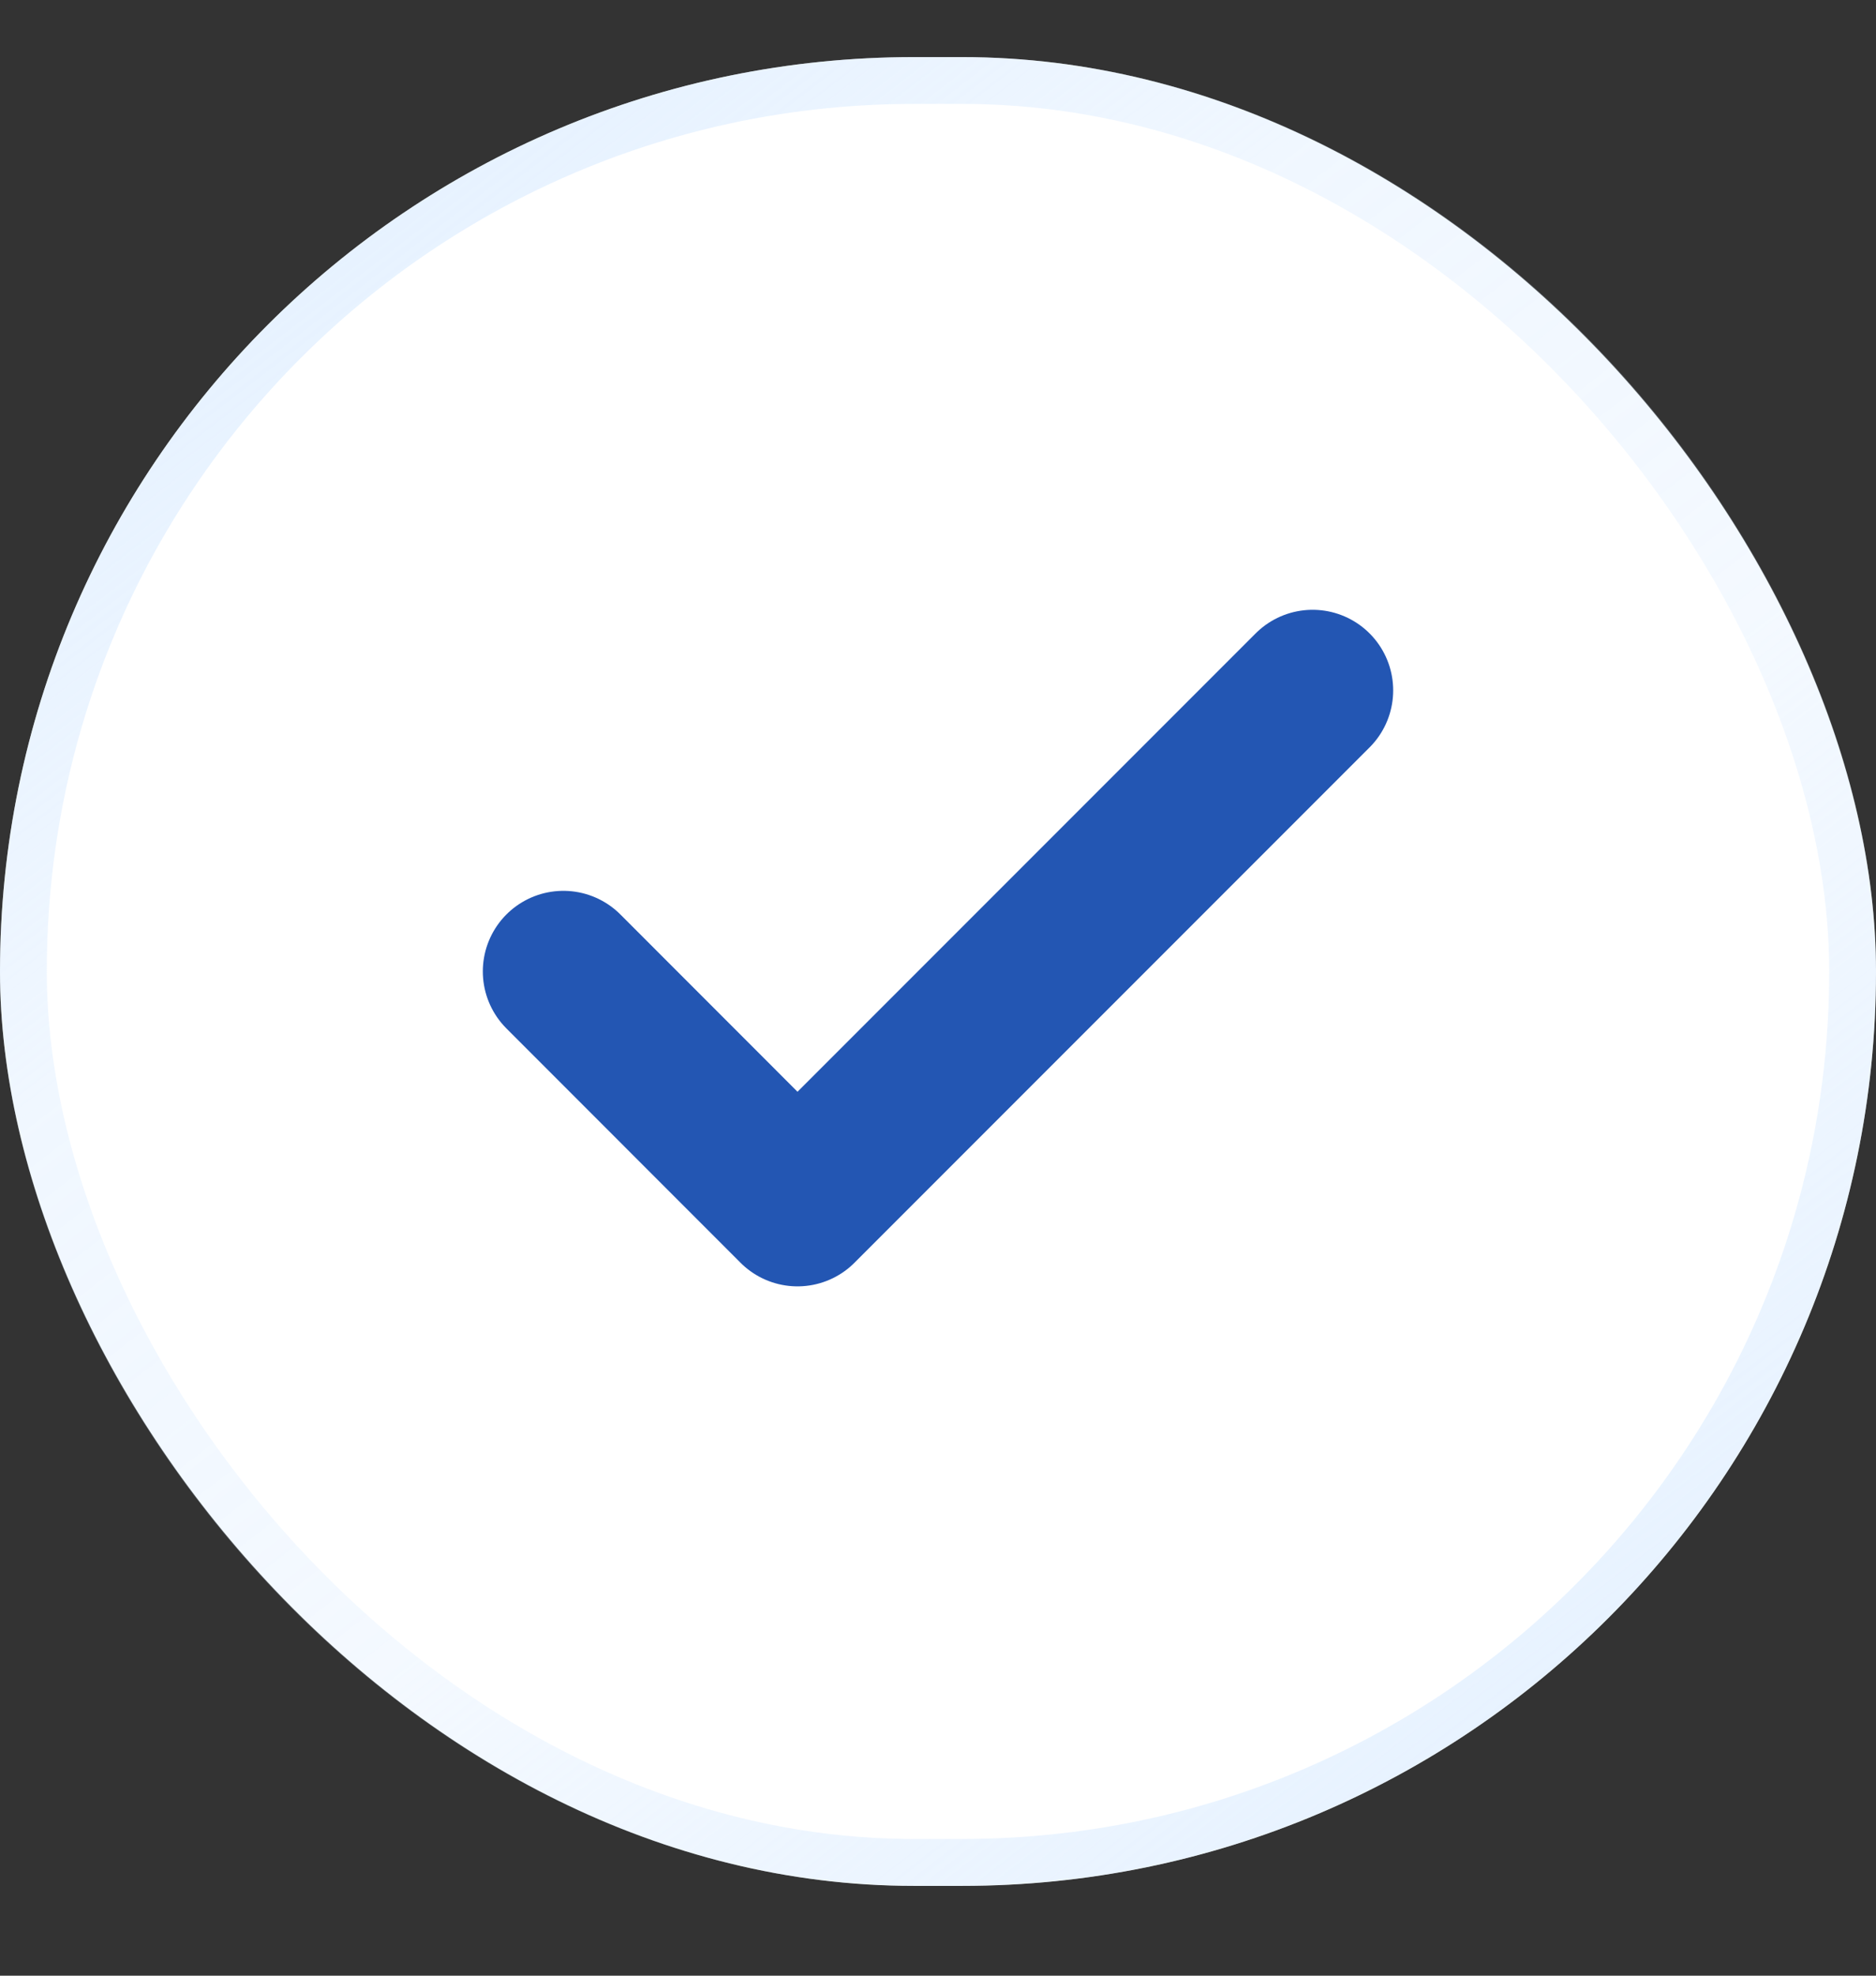
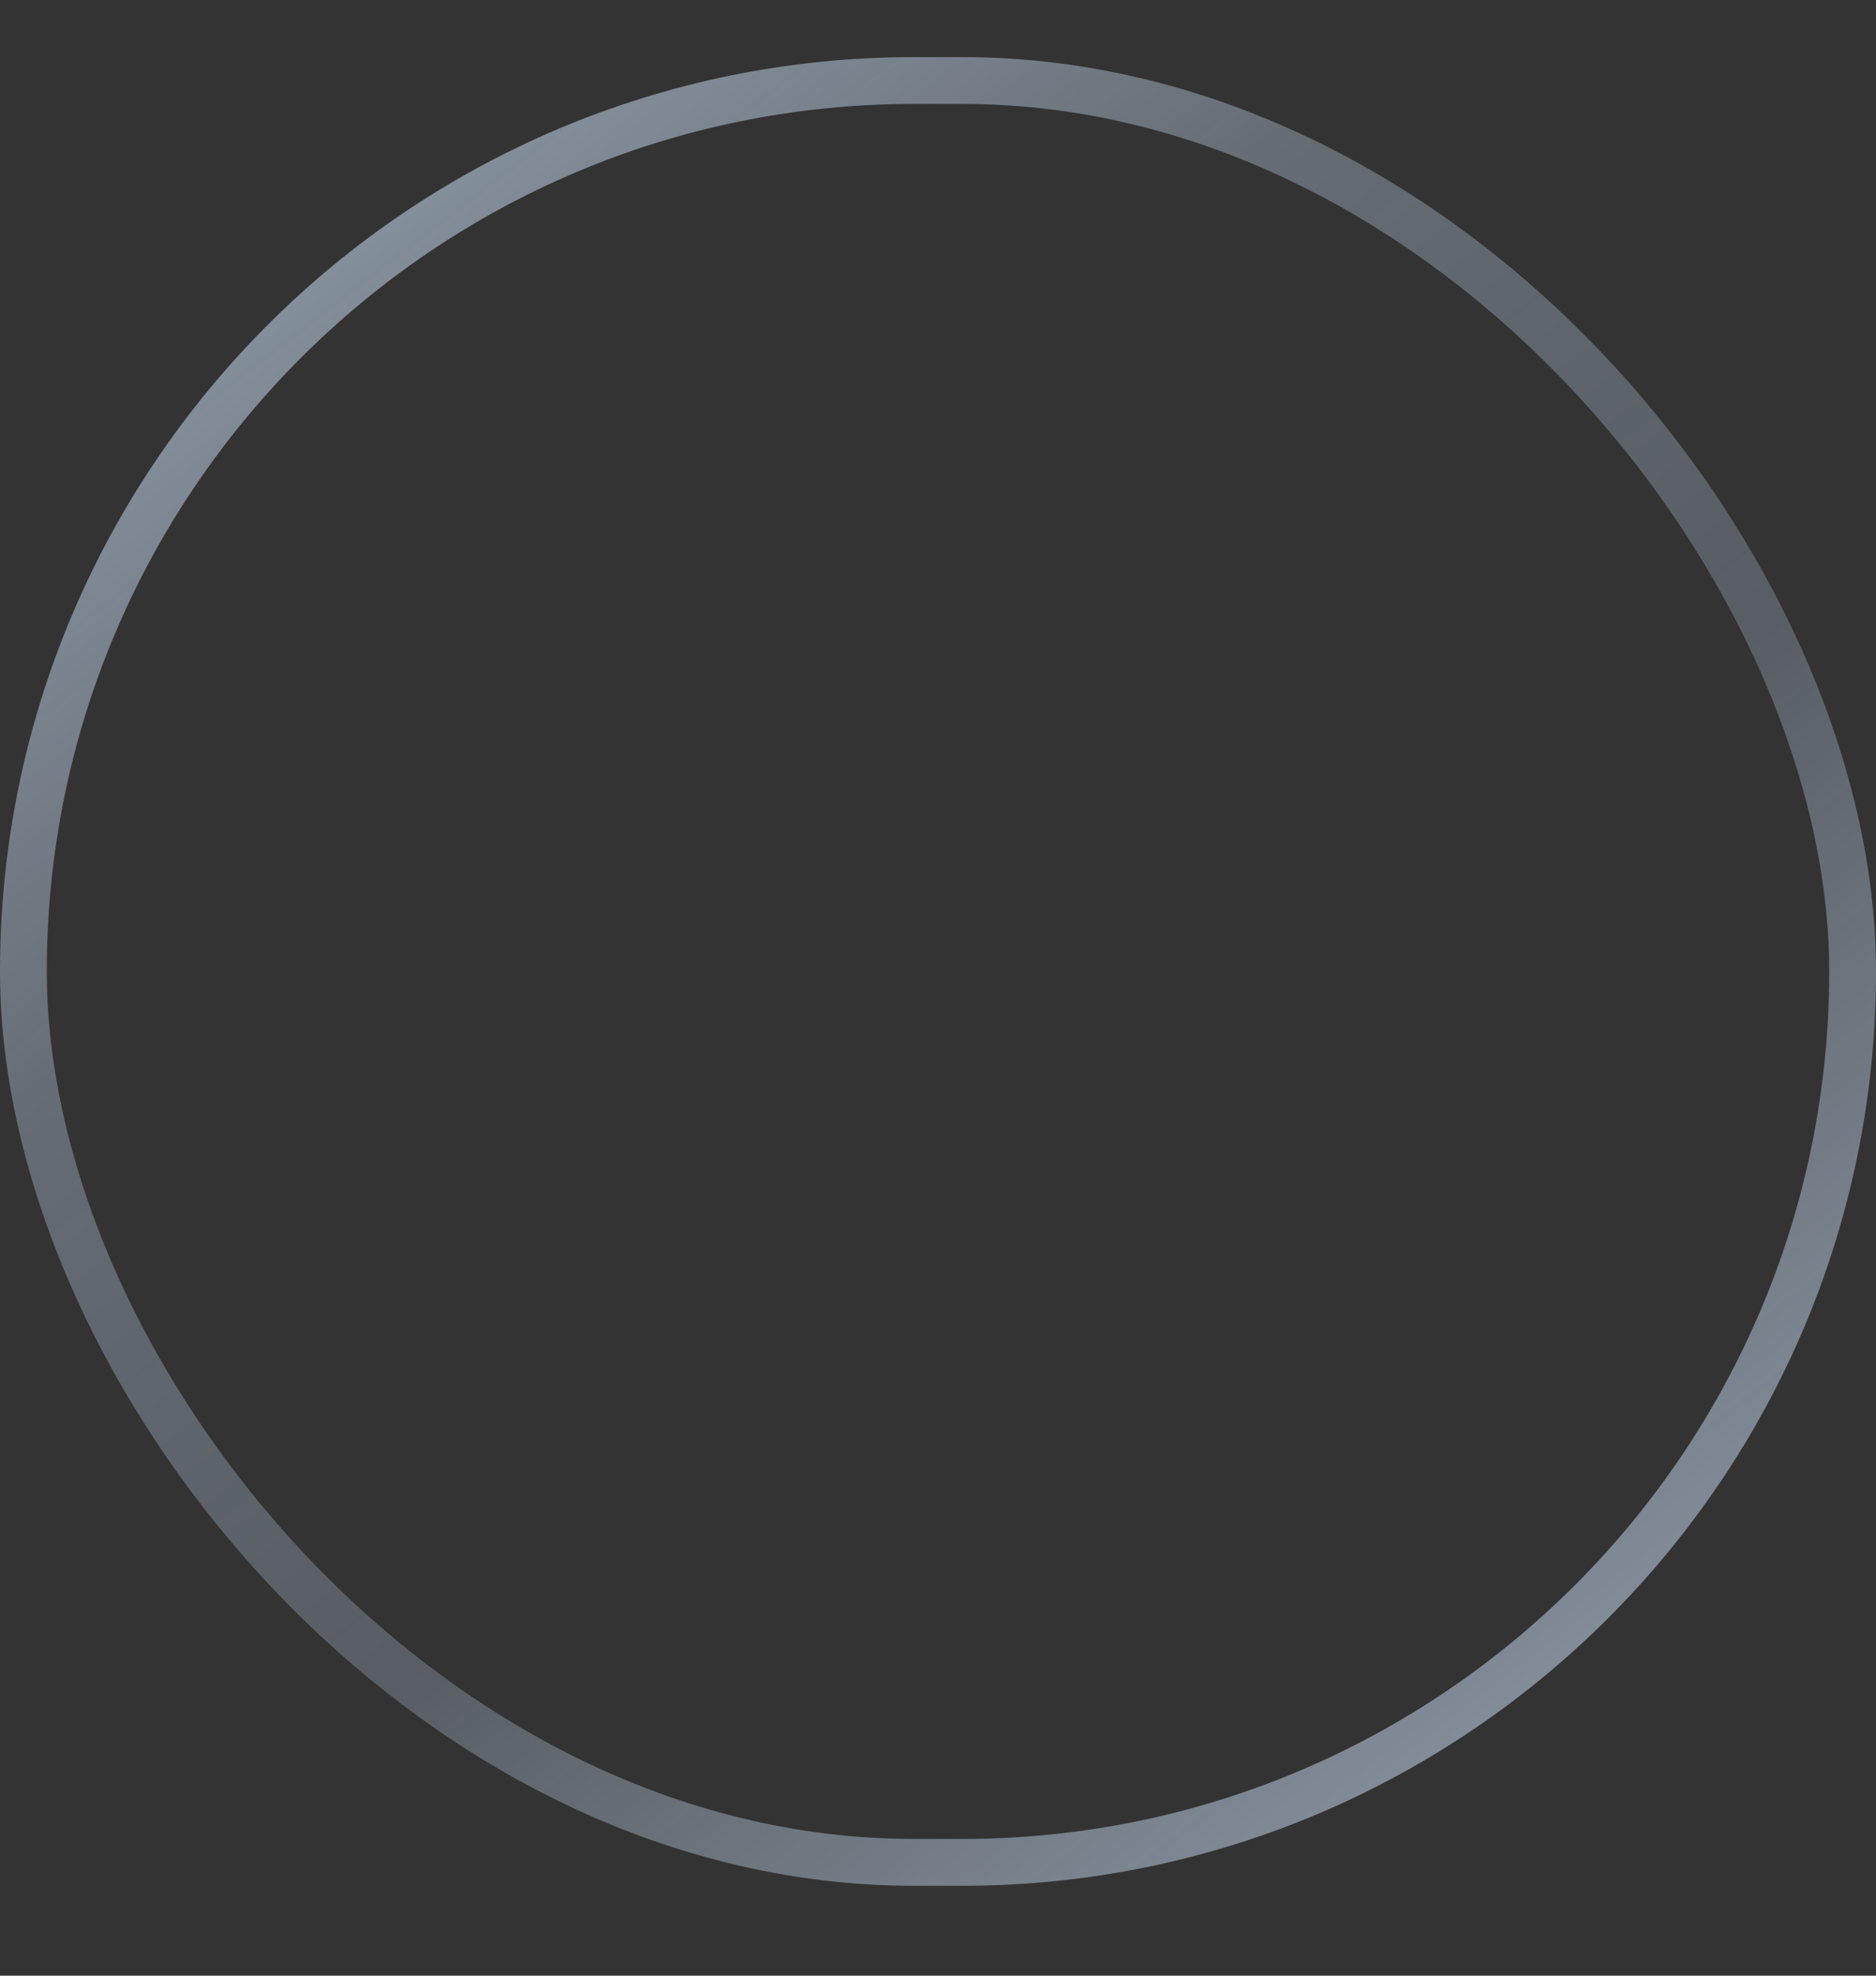
<svg xmlns="http://www.w3.org/2000/svg" width="19" height="20" viewBox="0 0 19 20" fill="none">
  <rect x="0" y="0" width="19" height="20" fill="#333333" stroke="none" />
-   <rect y="0.578" width="19" height="18.513" rx="9.256" fill="white" />
  <rect x="0.237" y="0.815" width="18.526" height="18.038" rx="9.019" stroke="url(#paint0_linear_12_1348)" stroke-opacity="0.79" stroke-width="0.474" />
-   <path d="M13.294 6.989L8.077 12.206L5.706 9.834" stroke="#2356B3" stroke-width="1.632" stroke-linecap="round" stroke-linejoin="round" />
  <defs>
    <linearGradient id="paint0_linear_12_1348" x1="1.08" y1="-0.053" x2="17.594" y2="21.402" gradientUnits="userSpaceOnUse">
      <stop offset="0.021" stop-color="#D0E6FF" stop-opacity="0.8" />
      <stop offset="0.317" stop-color="#D0E6FF" stop-opacity="0.4" />
      <stop offset="0.565" stop-color="#D0E6FF" stop-opacity="0.3" />
      <stop offset="1" stop-color="#D0E6FF" stop-opacity="0.85" />
    </linearGradient>
  </defs>
</svg>